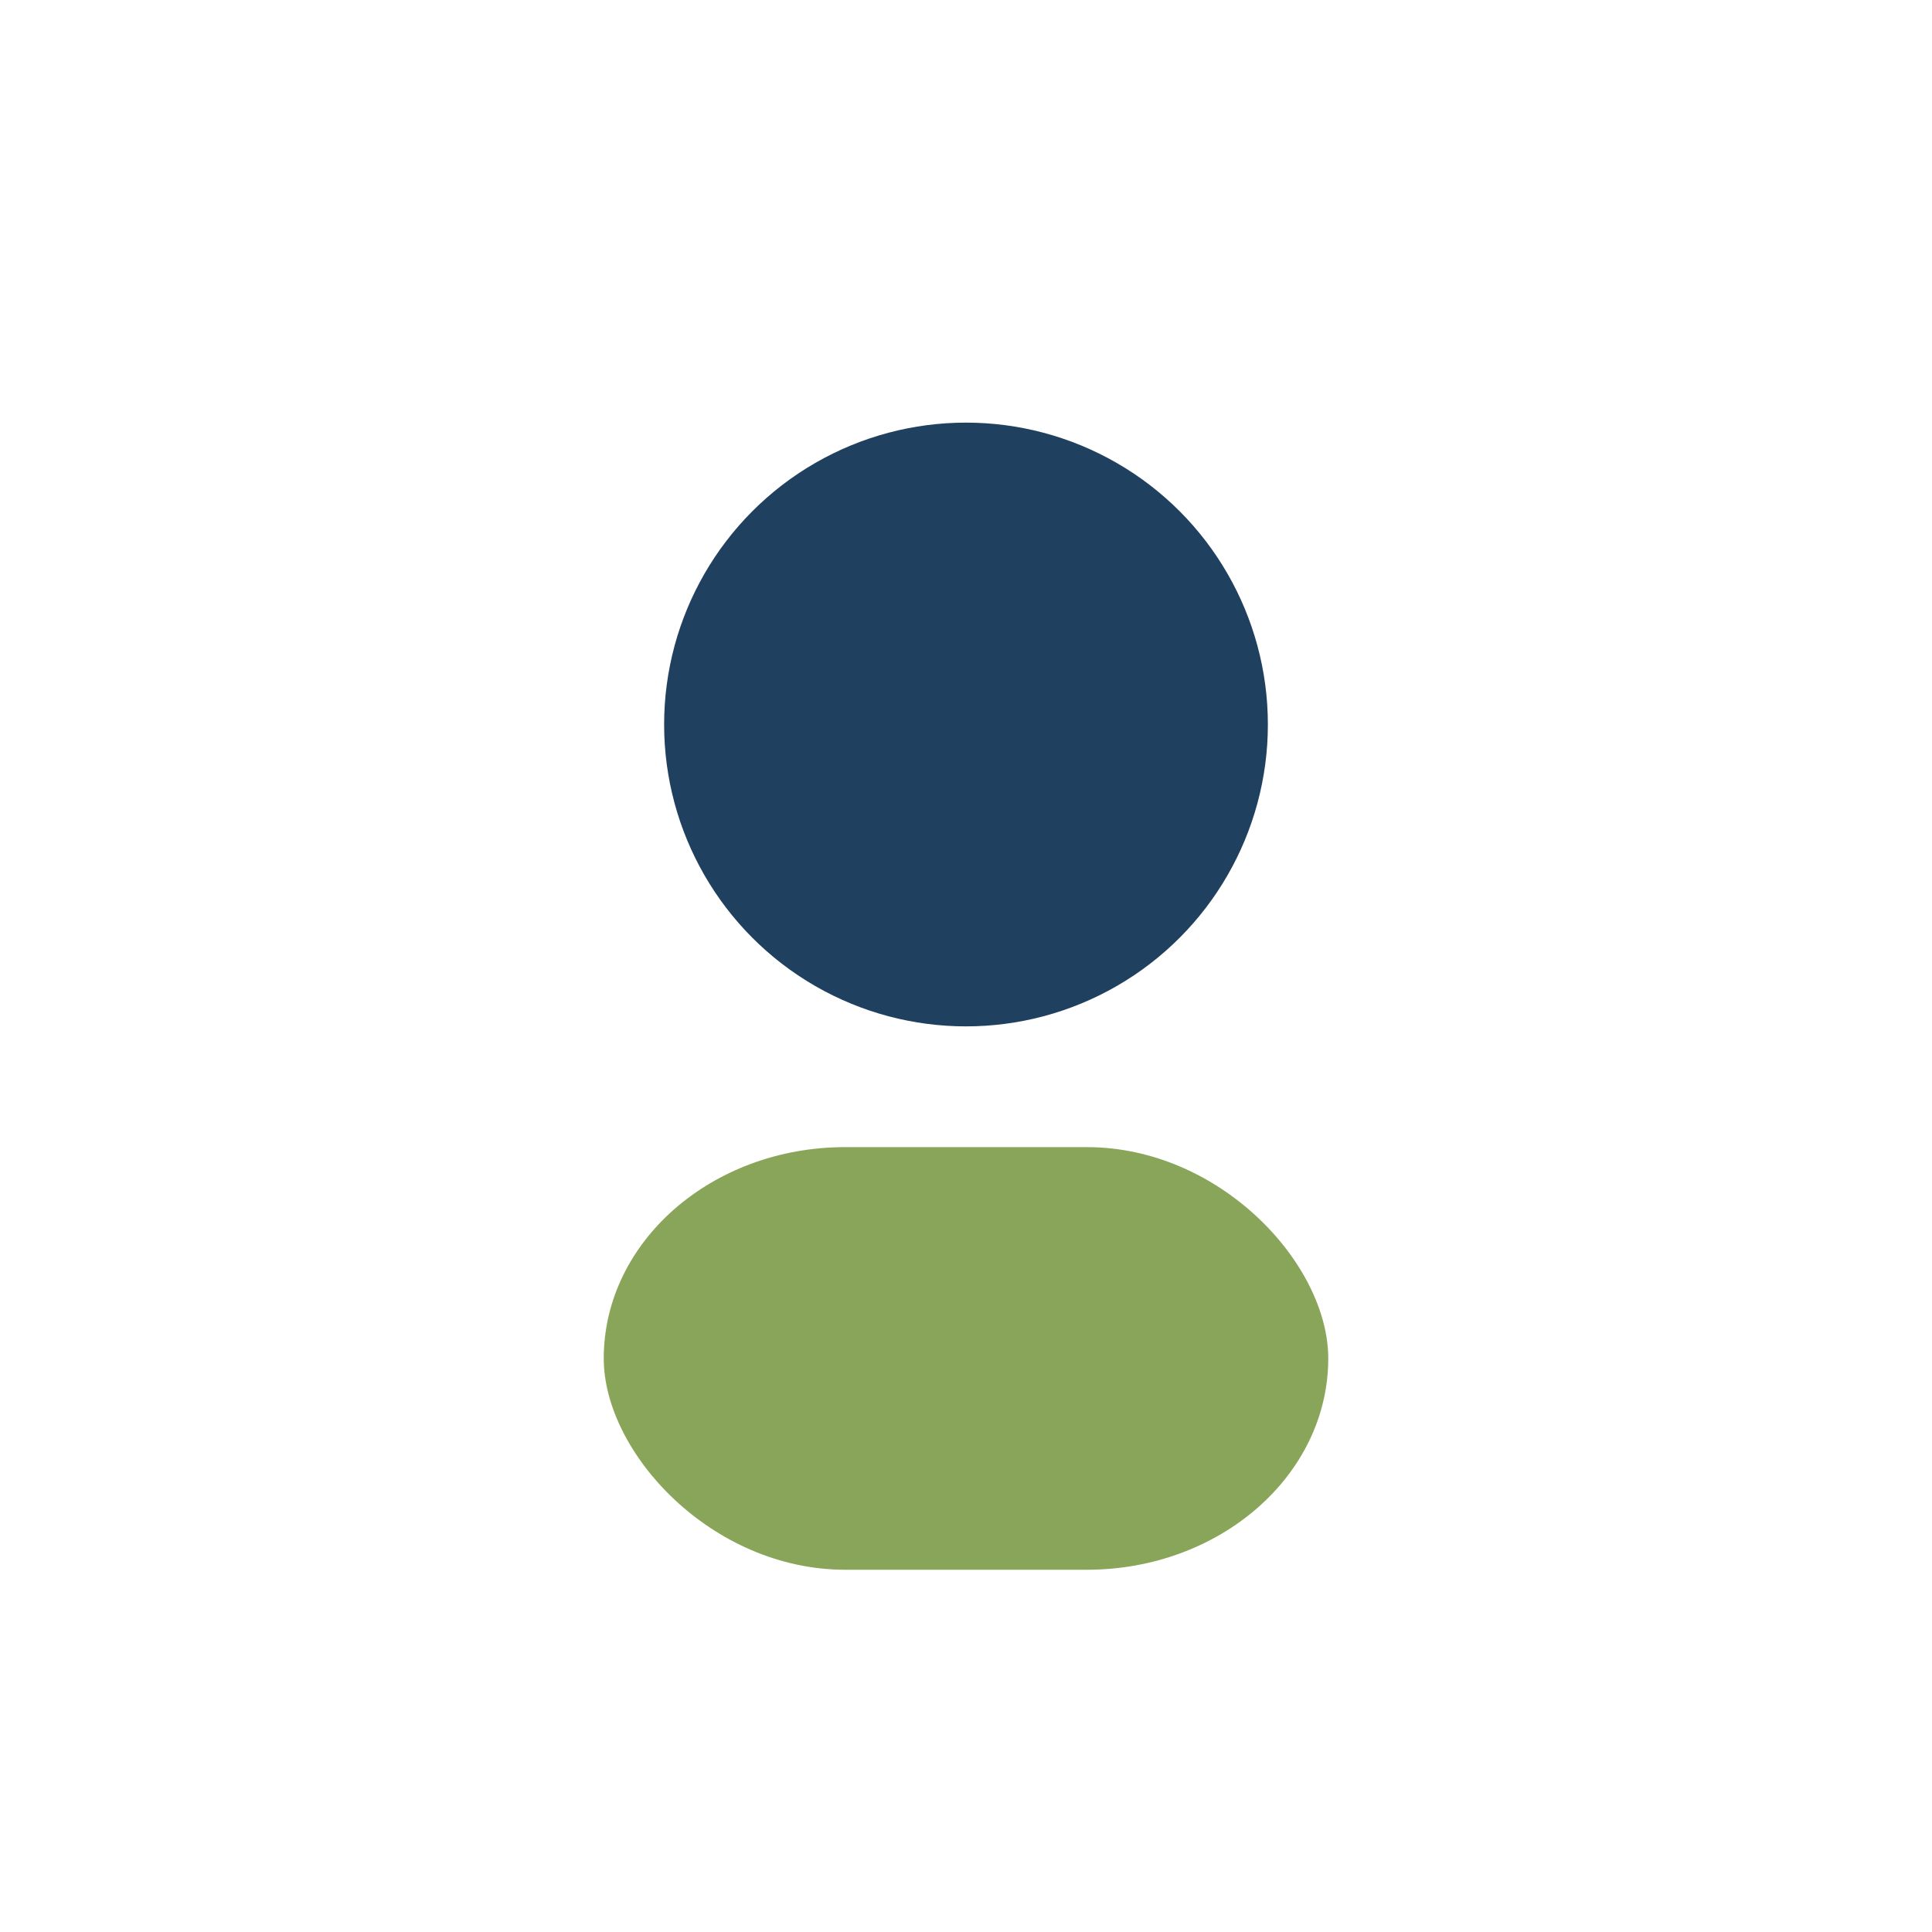
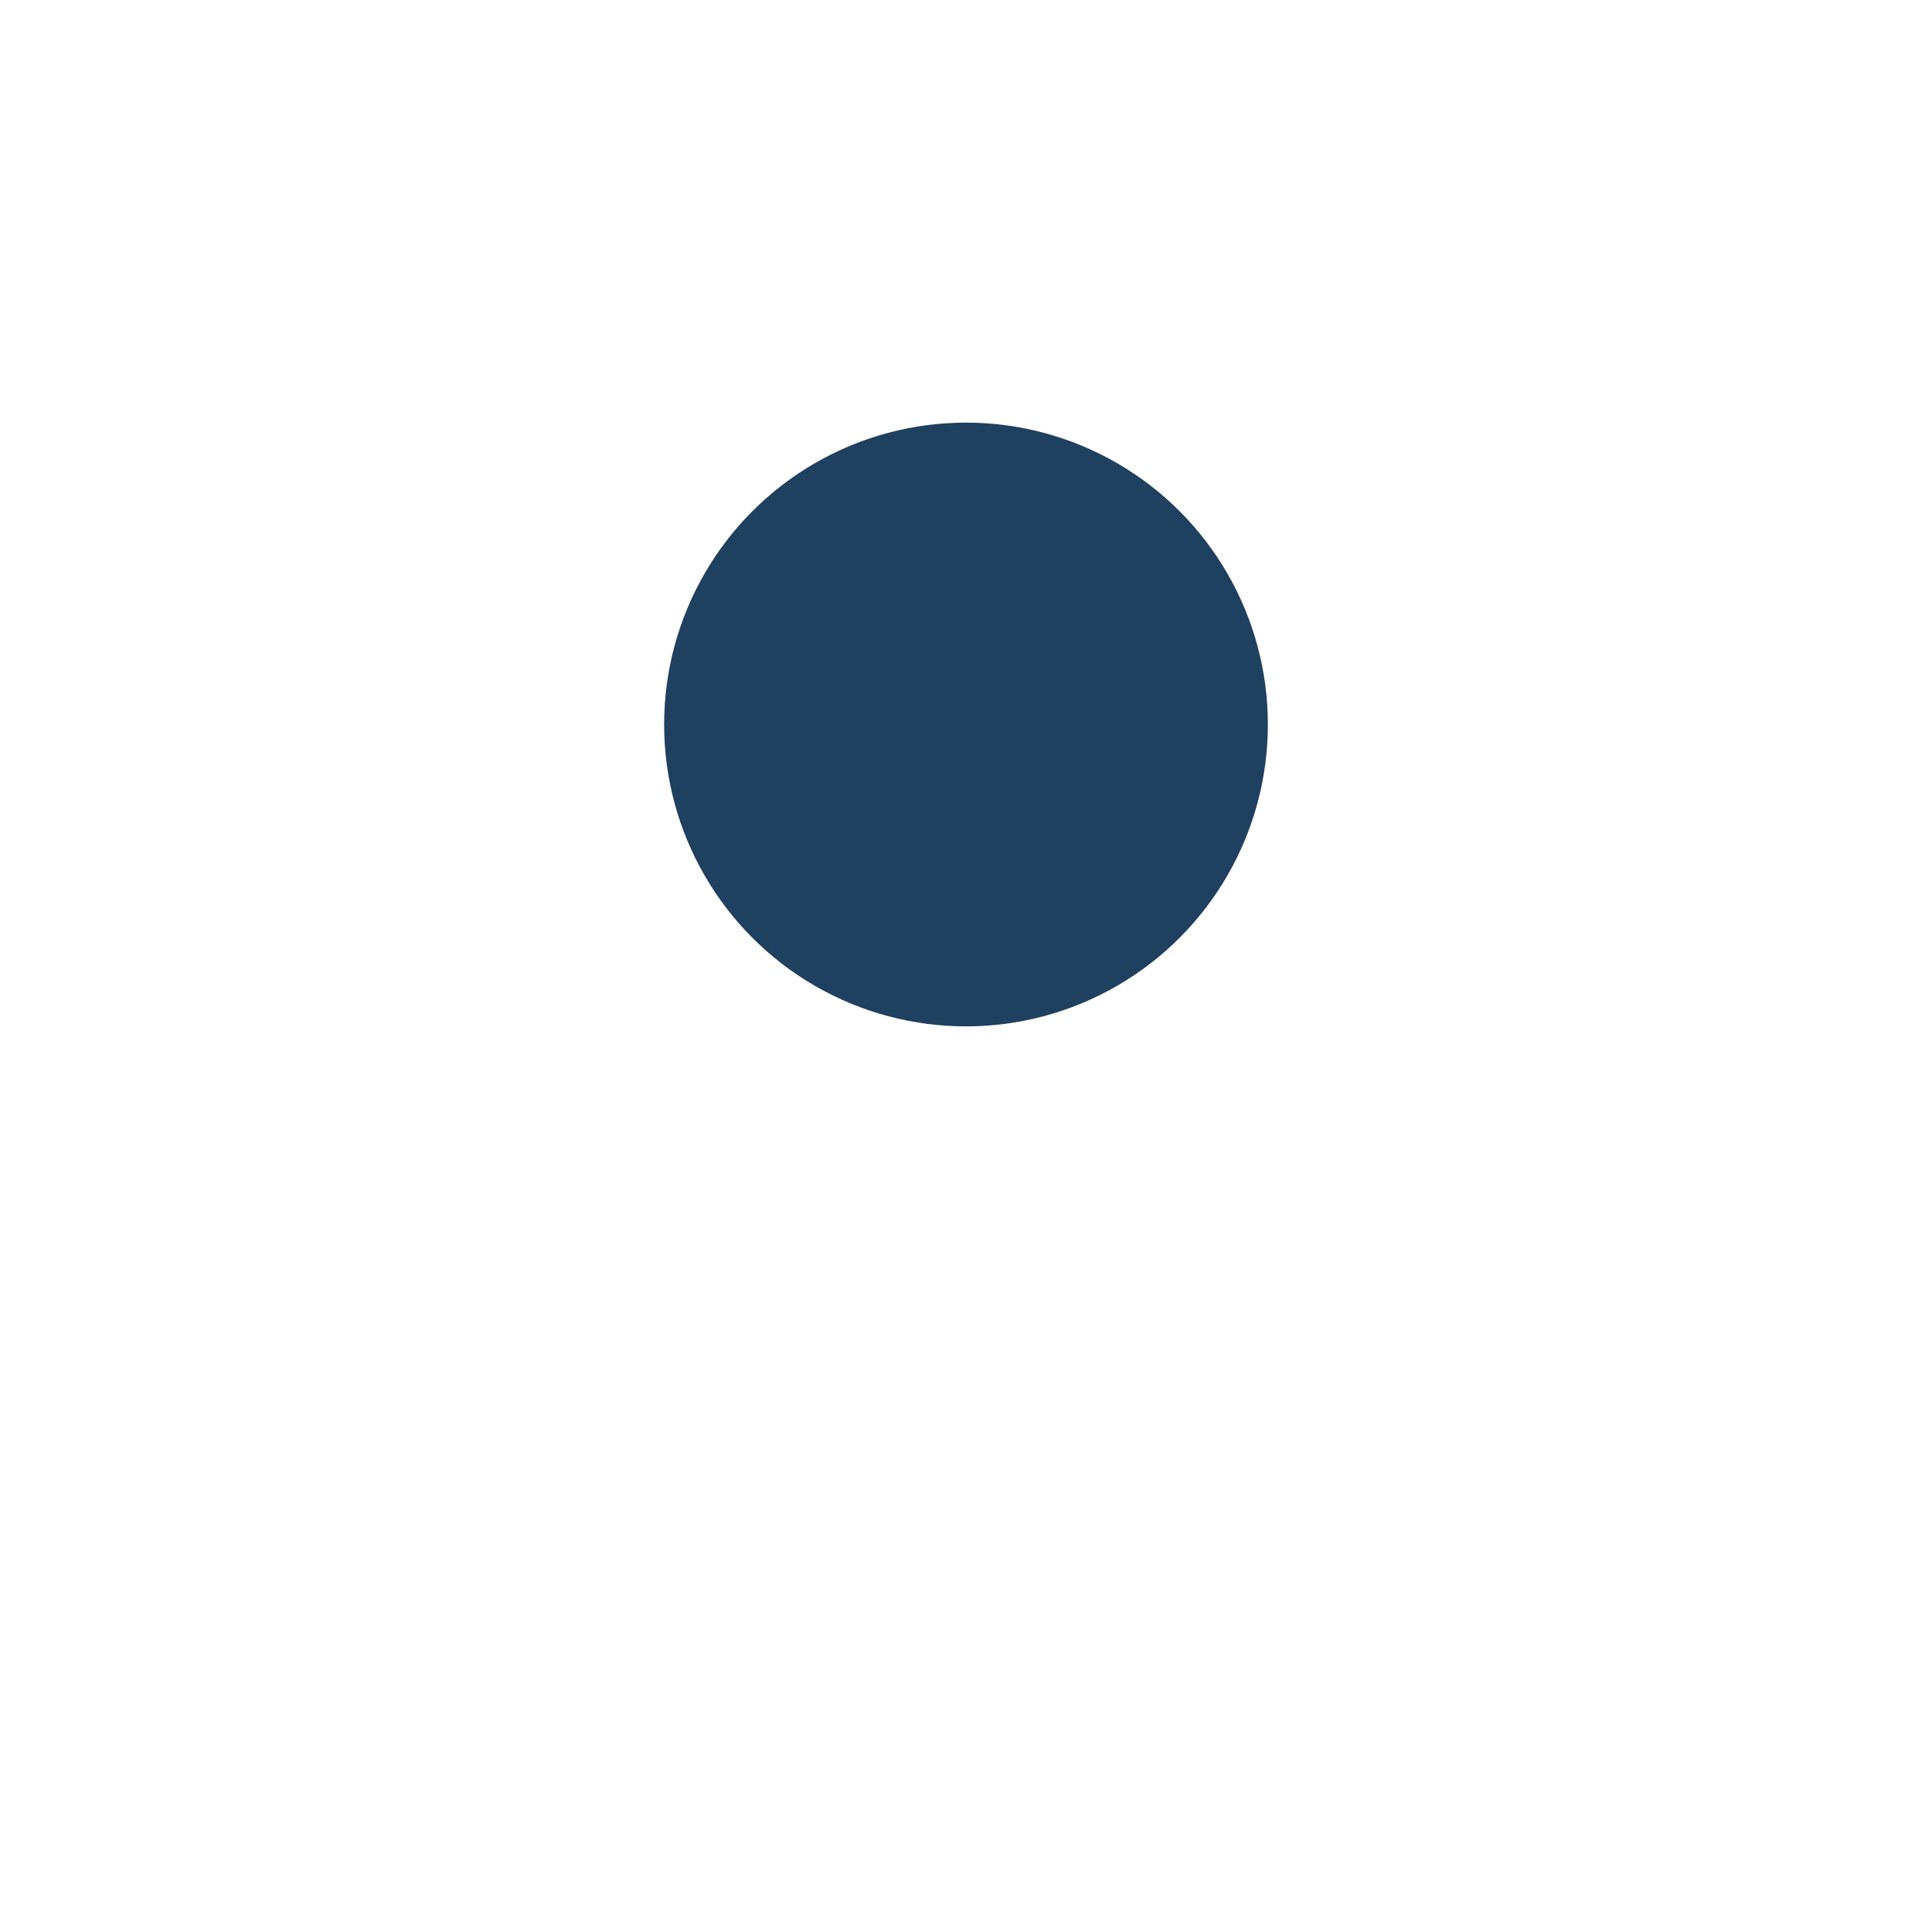
<svg xmlns="http://www.w3.org/2000/svg" width="32" height="32" viewBox="0 0 32 32">
  <circle cx="16" cy="12" r="5" fill="#204060" />
-   <rect x="10" y="19" width="12" height="7" rx="4" fill="#89A559" />
</svg>